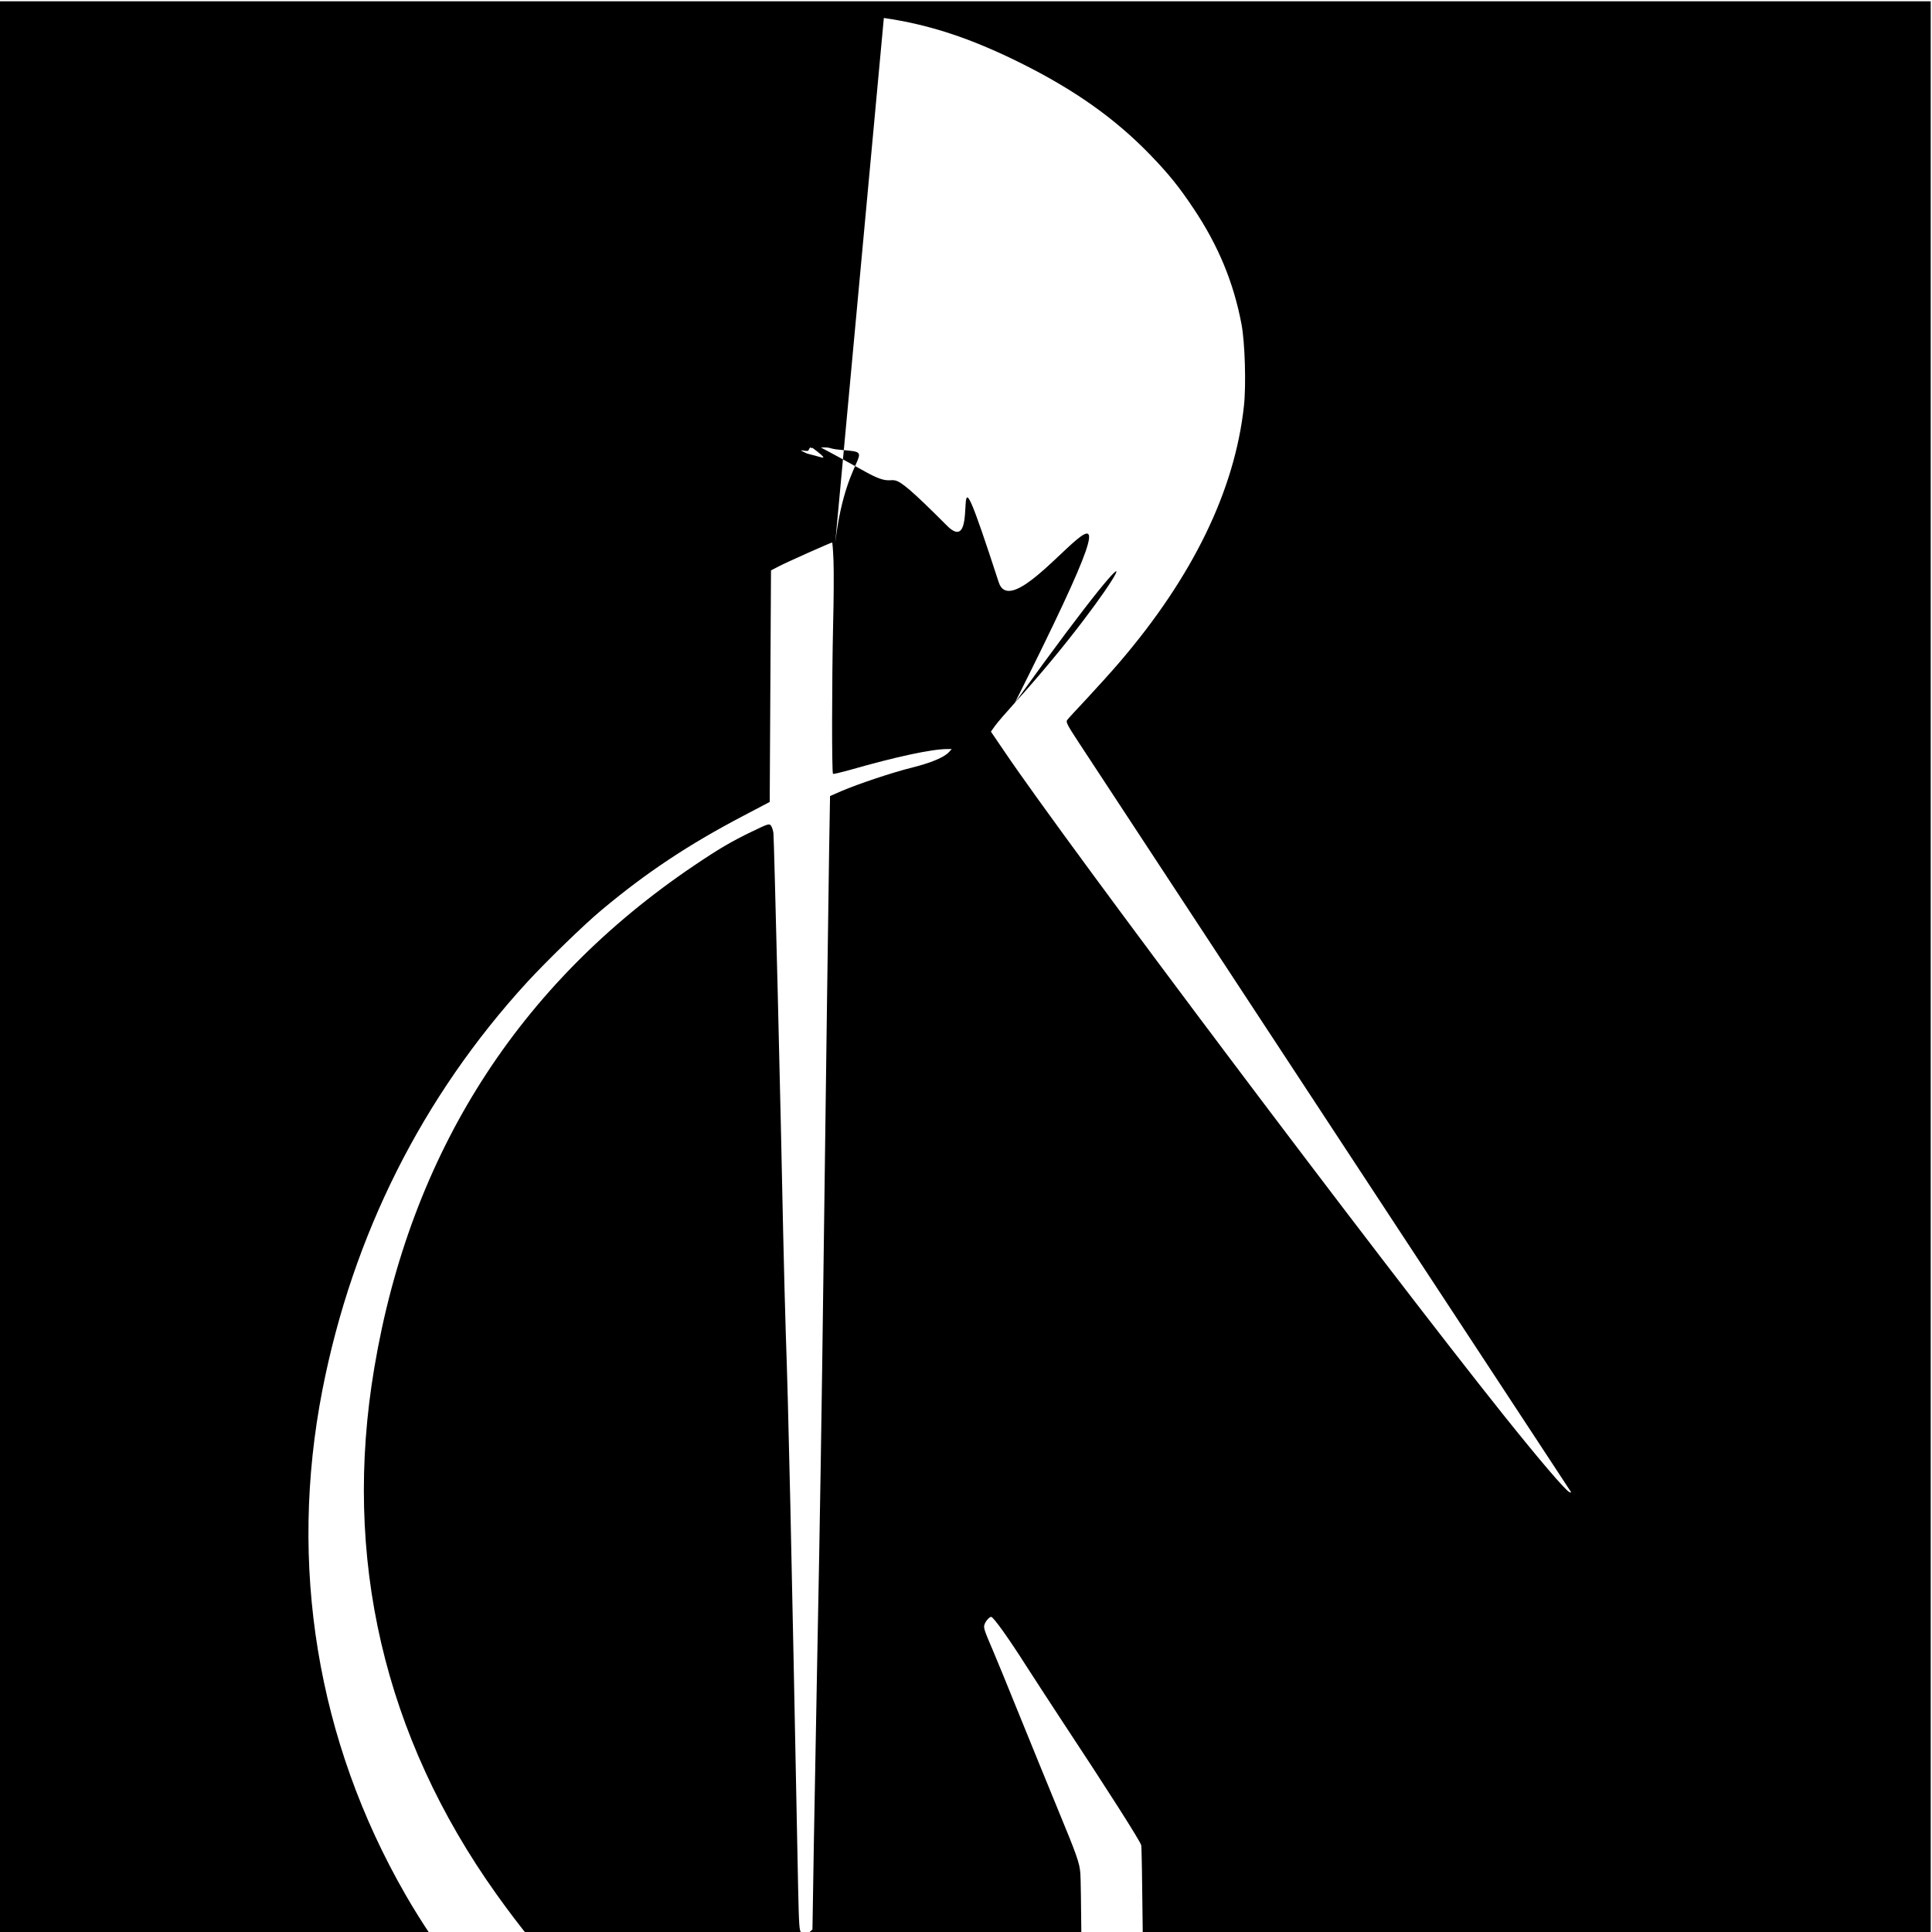
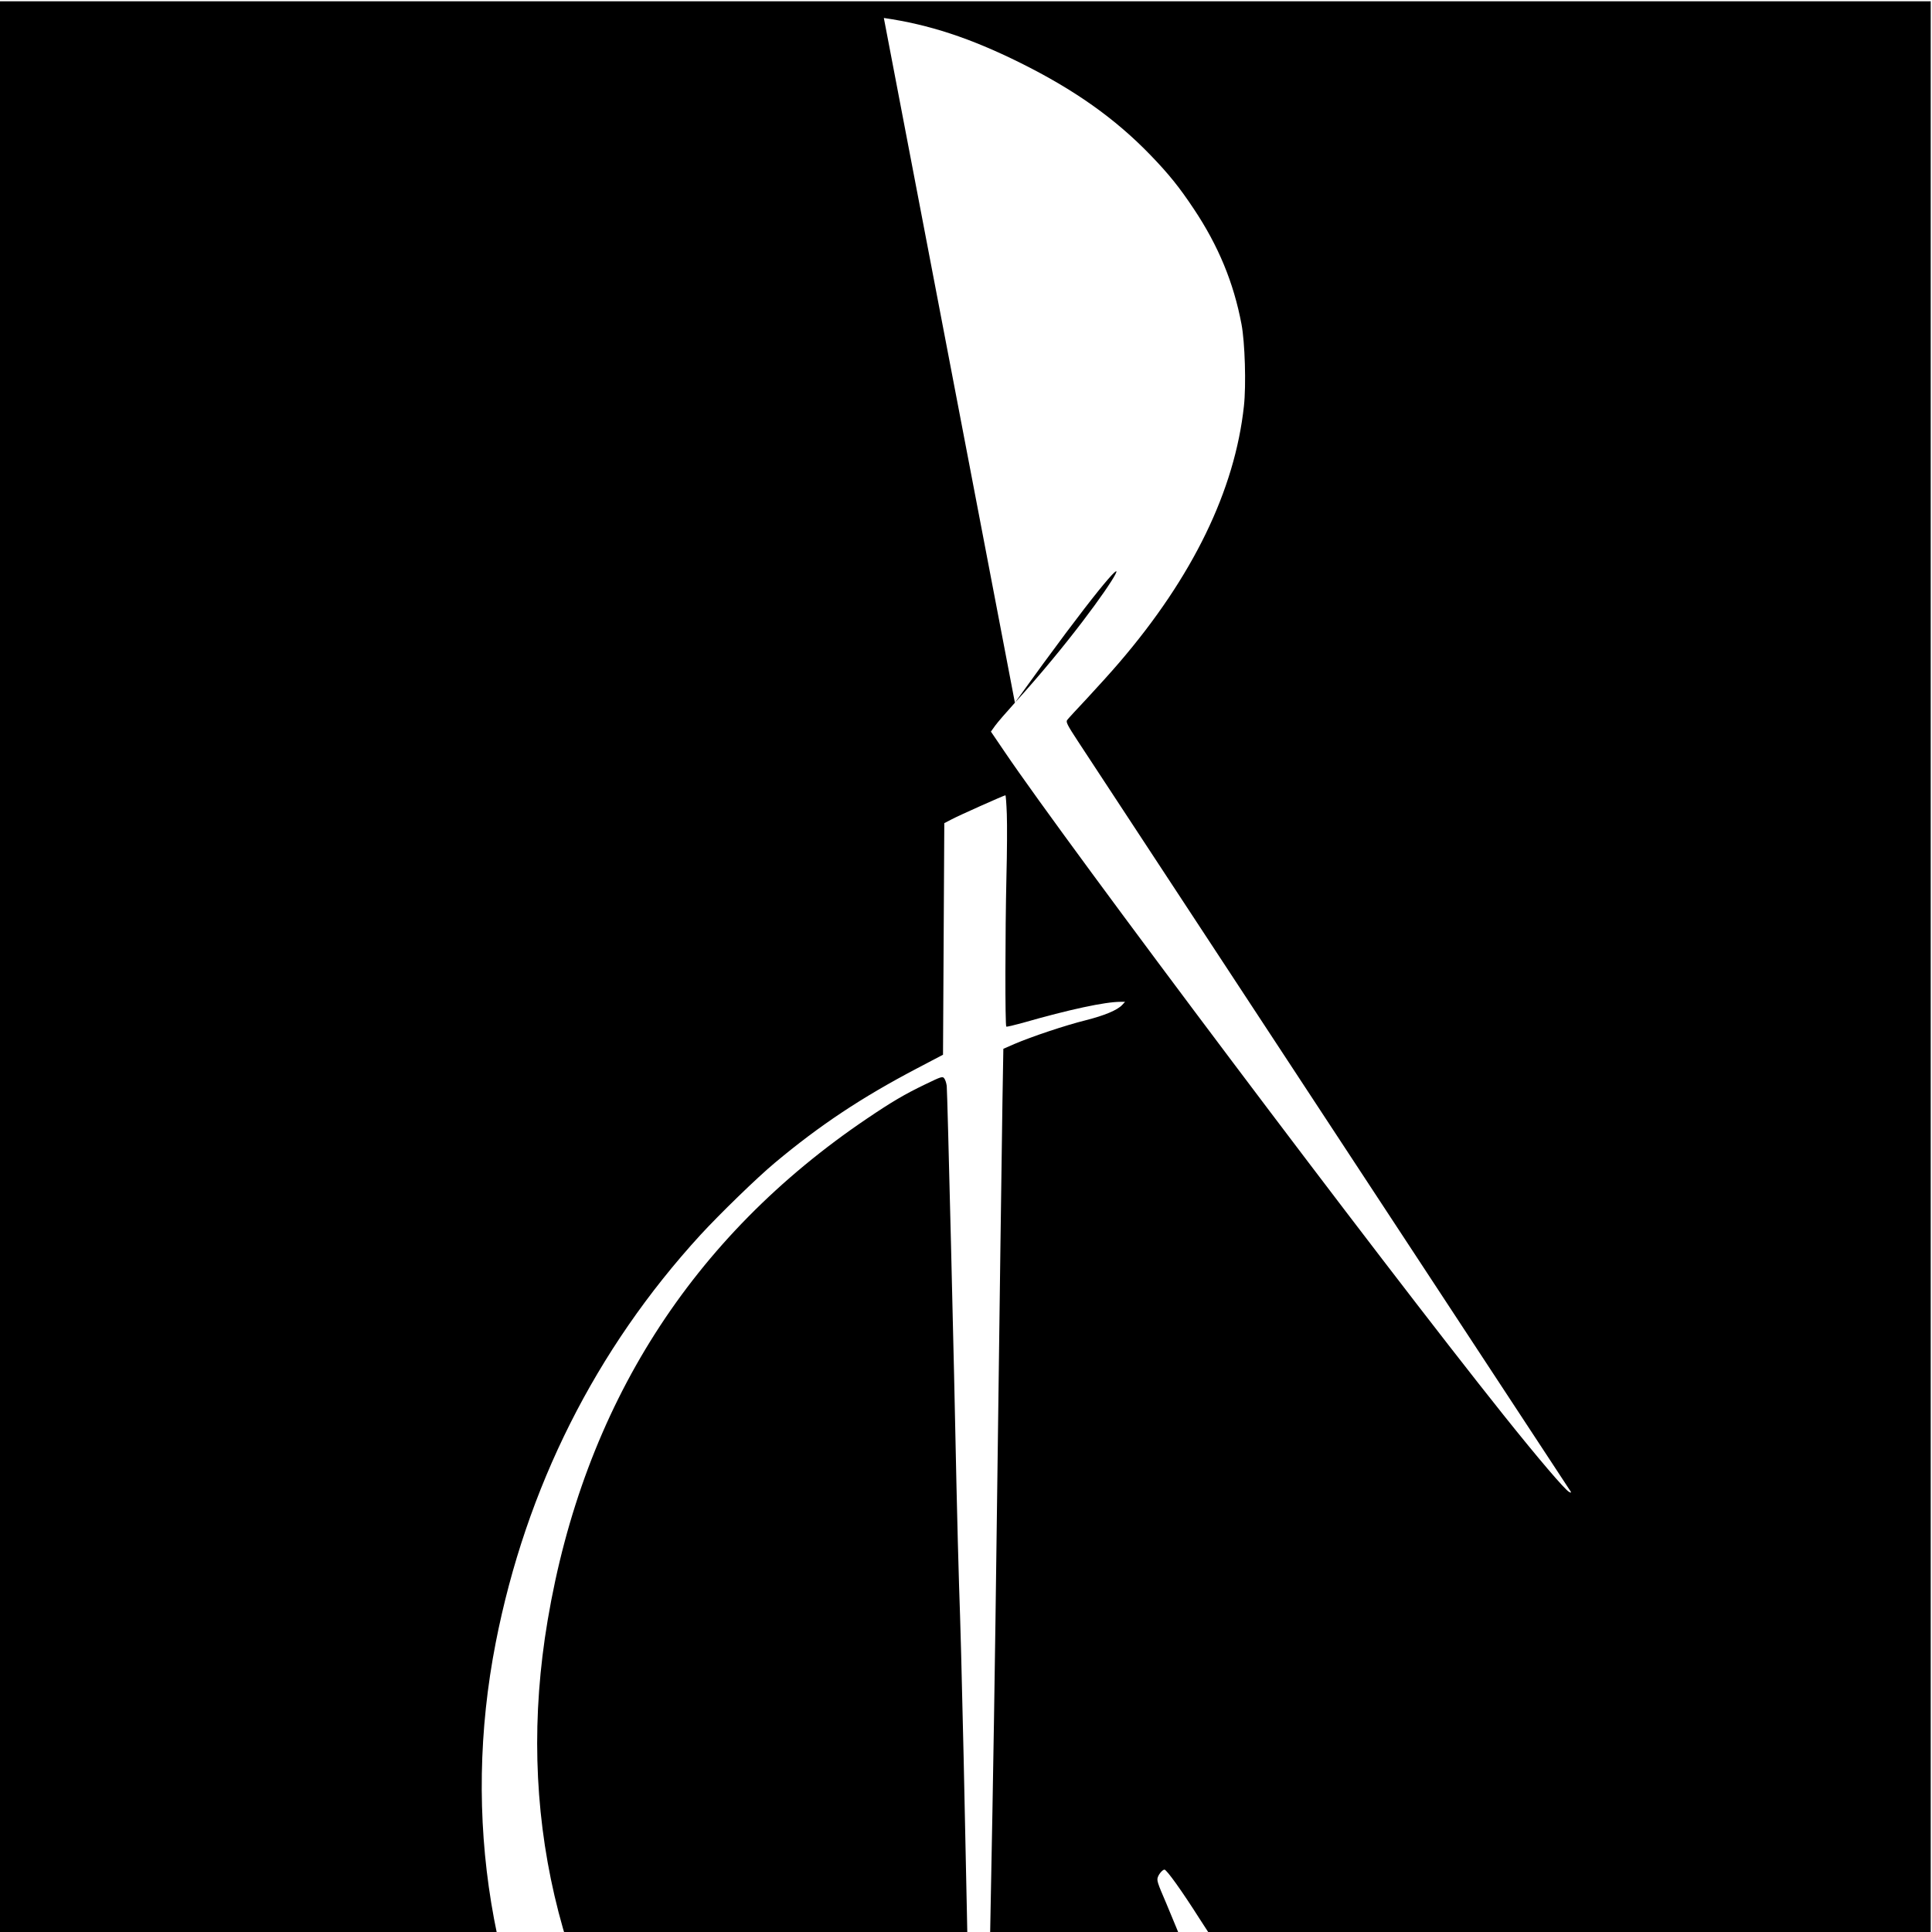
<svg xmlns="http://www.w3.org/2000/svg" version="1.0" width="1505pt" height="1505pt" viewBox="0 0 1505 1505" preserveAspectRatio="xMidYMid meet">
  <g transform="translate(0,1505) scale(0.1,-0.1)" fill="#000000" stroke="none">
-     <path d="M0 7520 l0 -7520 7520 0 7520 0 0 7520 0 7520 -7520 0 -7520 0 0 -7520z m6885 7390 c352 -51 673 -156 1062 -349 423 -210 738 -433 1013 -717 144 -149 227 -252 340 -422 191 -286 310 -574 371 -897 27 -141 37 -475 19 -638 -71 -656 -398 -1330 -971 -1998 -58 -68 -171 -193 -250 -278 -79 -84 -150 -161 -156 -170 -11 -15 1 -39 85 -167 54 -82 937 -1427 1963 -2989 1026 -1562 1869 -2846 1874 -2853 6 -11 3 -12 -13 -3 -33 18 -238 258 -508 596 -968 1212 -3393 4436 -3891 5173 l-104 153 33 46 c18 25 87 105 154 179 821 904 1265 1761-C 1300 2589 22 483 -126 938 -444 1365 -107 144 -404 442 -562 564 -303 235 -627 415 -974 540 -225 82 -350 116 -746 202 -89 20 -110 29 -110 51 0 9 8 25 18 36 16 19 26 19 187 13 94 -3 233 -15 310 -26z m-63 -867 c3 -82 2 -301 -3 -488 -10 -436 -11 -1162 -1 -1168 4 -3 61 11 127 29 366 105 643 164 762 164 l36 0 -22 -24 c-38 -41 -139 -83 -286 -120 -157 -39 -420 -127 -553 -184 l-87 -38 -7 -410 c-7 -474 -22 -1571 -43 -3194 -16 -1253 -28 -2008 -50 -3130 -8 -404 -19 -1041 -26 -1415 l-11 -680 -25 -23 c-29 -27 -38 -27 -61 -4 -17 17 -19 48 -26 368 -54 2766 -75 3722 -96 4309 -5 154 -14 501 -20 770 -18 922 -71 3080 -76 3120 -3 22 -11 48 -19 58 -13 18 -21 16 -149 -46 -160 -77 -260 -136 -451 -265 -1369 -924 -2209 -2243 -2490 -3911 -249 -1477 74 -2871 951 -4101 705 -989 1568 -1708 2749 -2289 468 -230 916 -411 1530 -617 277 -93 263 -93 285 -16 9 35 -4 2953 -15 3082 -6 83 -26 139 -175 500 -67 162 -198 484 -292 715 -93 231 -190 467 -215 525 -69 160 -74 176 -64 203 10 27 38 57 51 57 17 0 134 -163 275 -385 78 -121 198 -305 267 -410 364 -551 619 -951 627 -984 14 -54 36 -3878 22 -3913 -9 -25 -15 -28 -60 -28 -95 0 -850 201 -1276 340 -518 169 -951 346 -1419 578 -289 142 -402 204 -654 354 -1036 618 -1835 1397 -2346 2287 -687 1195 -912 2565 -645 3931 236 1204 777 2282 1595 3175 150 163 442 447 579 561 349 292 675 509 1110 737 l200 105 5 902 5 902 58 30 c56 30 406 186 418 187 3 1 8 -65 11 -146z" />
+     <path d="M0 7520 l0 -7520 7520 0 7520 0 0 7520 0 7520 -7520 0 -7520 0 0 -7520z m6885 7390 c352 -51 673 -156 1062 -349 423 -210 738 -433 1013 -717 144 -149 227 -252 340 -422 191 -286 310 -574 371 -897 27 -141 37 -475 19 -638 -71 -656 -398 -1330 -971 -1998 -58 -68 -171 -193 -250 -278 -79 -84 -150 -161 -156 -170 -11 -15 1 -39 85 -167 54 -82 937 -1427 1963 -2989 1026 -1562 1869 -2846 1874 -2853 6 -11 3 -12 -13 -3 -33 18 -238 258 -508 596 -968 1212 -3393 4436 -3891 5173 l-104 153 33 46 c18 25 87 105 154 179 821 904 1265 1761-z m-63 -867 c3 -82 2 -301 -3 -488 -10 -436 -11 -1162 -1 -1168 4 -3 61 11 127 29 366 105 643 164 762 164 l36 0 -22 -24 c-38 -41 -139 -83 -286 -120 -157 -39 -420 -127 -553 -184 l-87 -38 -7 -410 c-7 -474 -22 -1571 -43 -3194 -16 -1253 -28 -2008 -50 -3130 -8 -404 -19 -1041 -26 -1415 l-11 -680 -25 -23 c-29 -27 -38 -27 -61 -4 -17 17 -19 48 -26 368 -54 2766 -75 3722 -96 4309 -5 154 -14 501 -20 770 -18 922 -71 3080 -76 3120 -3 22 -11 48 -19 58 -13 18 -21 16 -149 -46 -160 -77 -260 -136 -451 -265 -1369 -924 -2209 -2243 -2490 -3911 -249 -1477 74 -2871 951 -4101 705 -989 1568 -1708 2749 -2289 468 -230 916 -411 1530 -617 277 -93 263 -93 285 -16 9 35 -4 2953 -15 3082 -6 83 -26 139 -175 500 -67 162 -198 484 -292 715 -93 231 -190 467 -215 525 -69 160 -74 176 -64 203 10 27 38 57 51 57 17 0 134 -163 275 -385 78 -121 198 -305 267 -410 364 -551 619 -951 627 -984 14 -54 36 -3878 22 -3913 -9 -25 -15 -28 -60 -28 -95 0 -850 201 -1276 340 -518 169 -951 346 -1419 578 -289 142 -402 204 -654 354 -1036 618 -1835 1397 -2346 2287 -687 1195 -912 2565 -645 3931 236 1204 777 2282 1595 3175 150 163 442 447 579 561 349 292 675 509 1110 737 l200 105 5 902 5 902 58 30 c56 30 406 186 418 187 3 1 8 -65 11 -146z" />
  </g>
</svg>